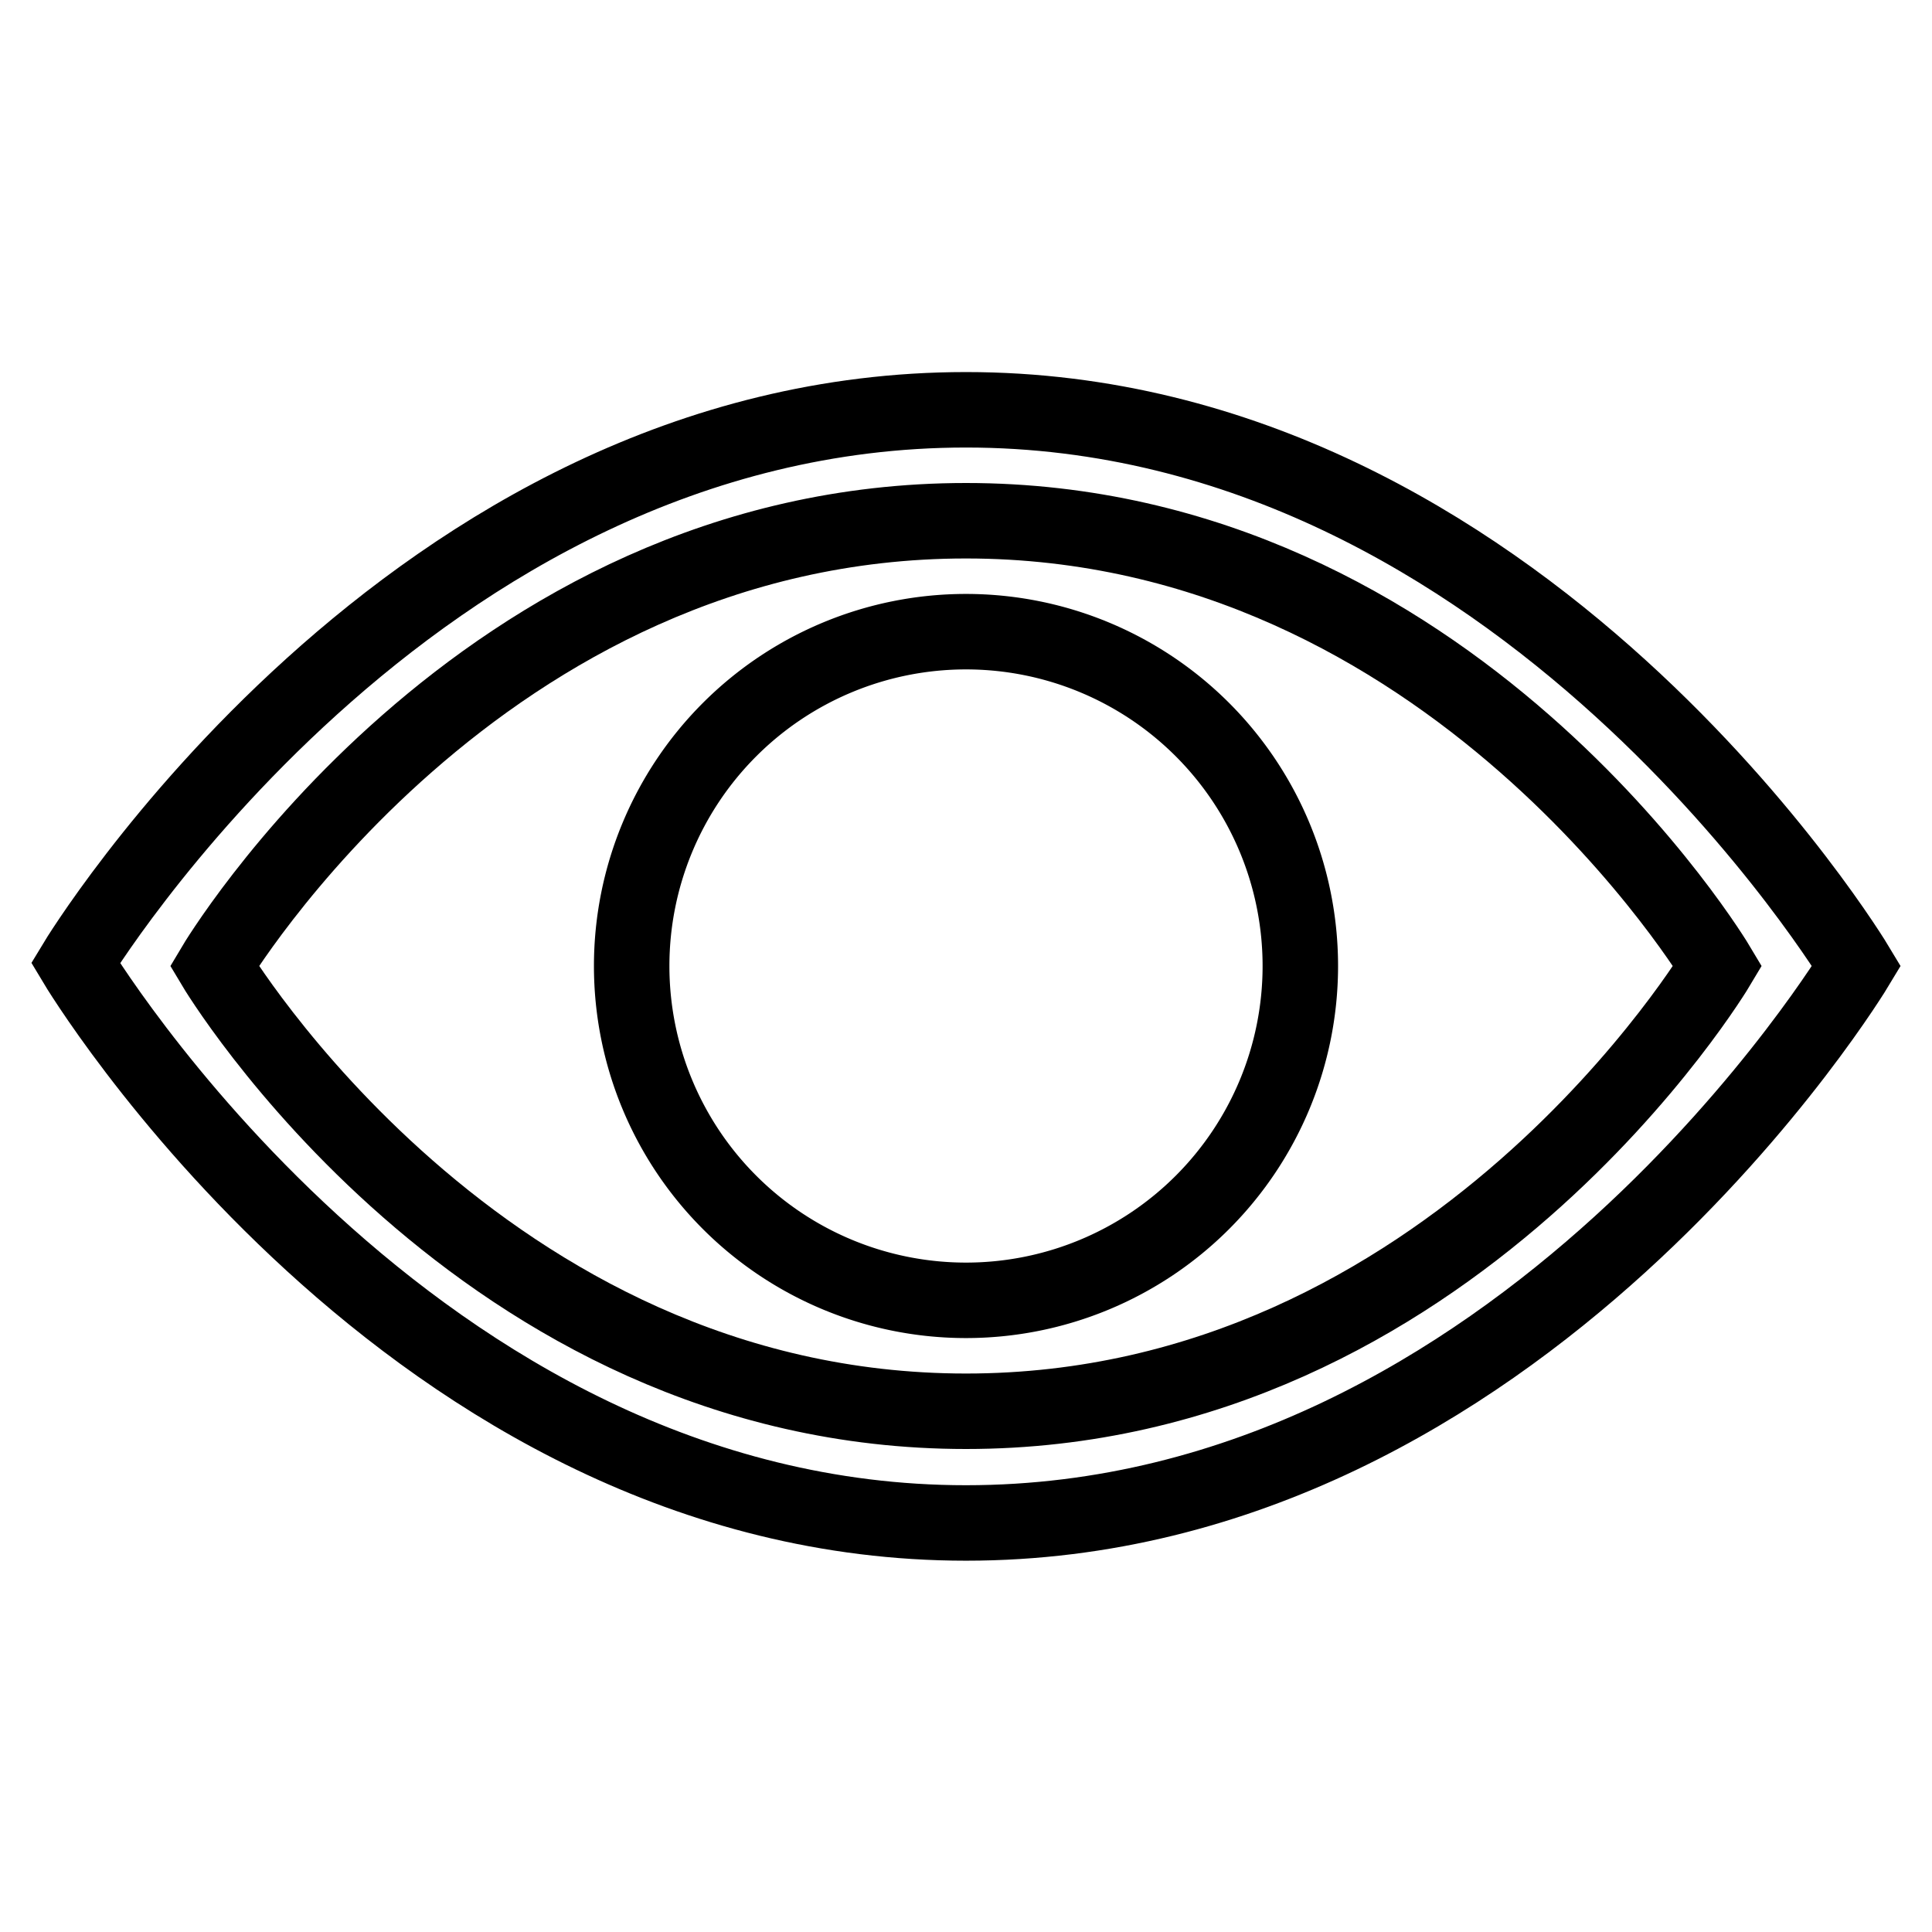
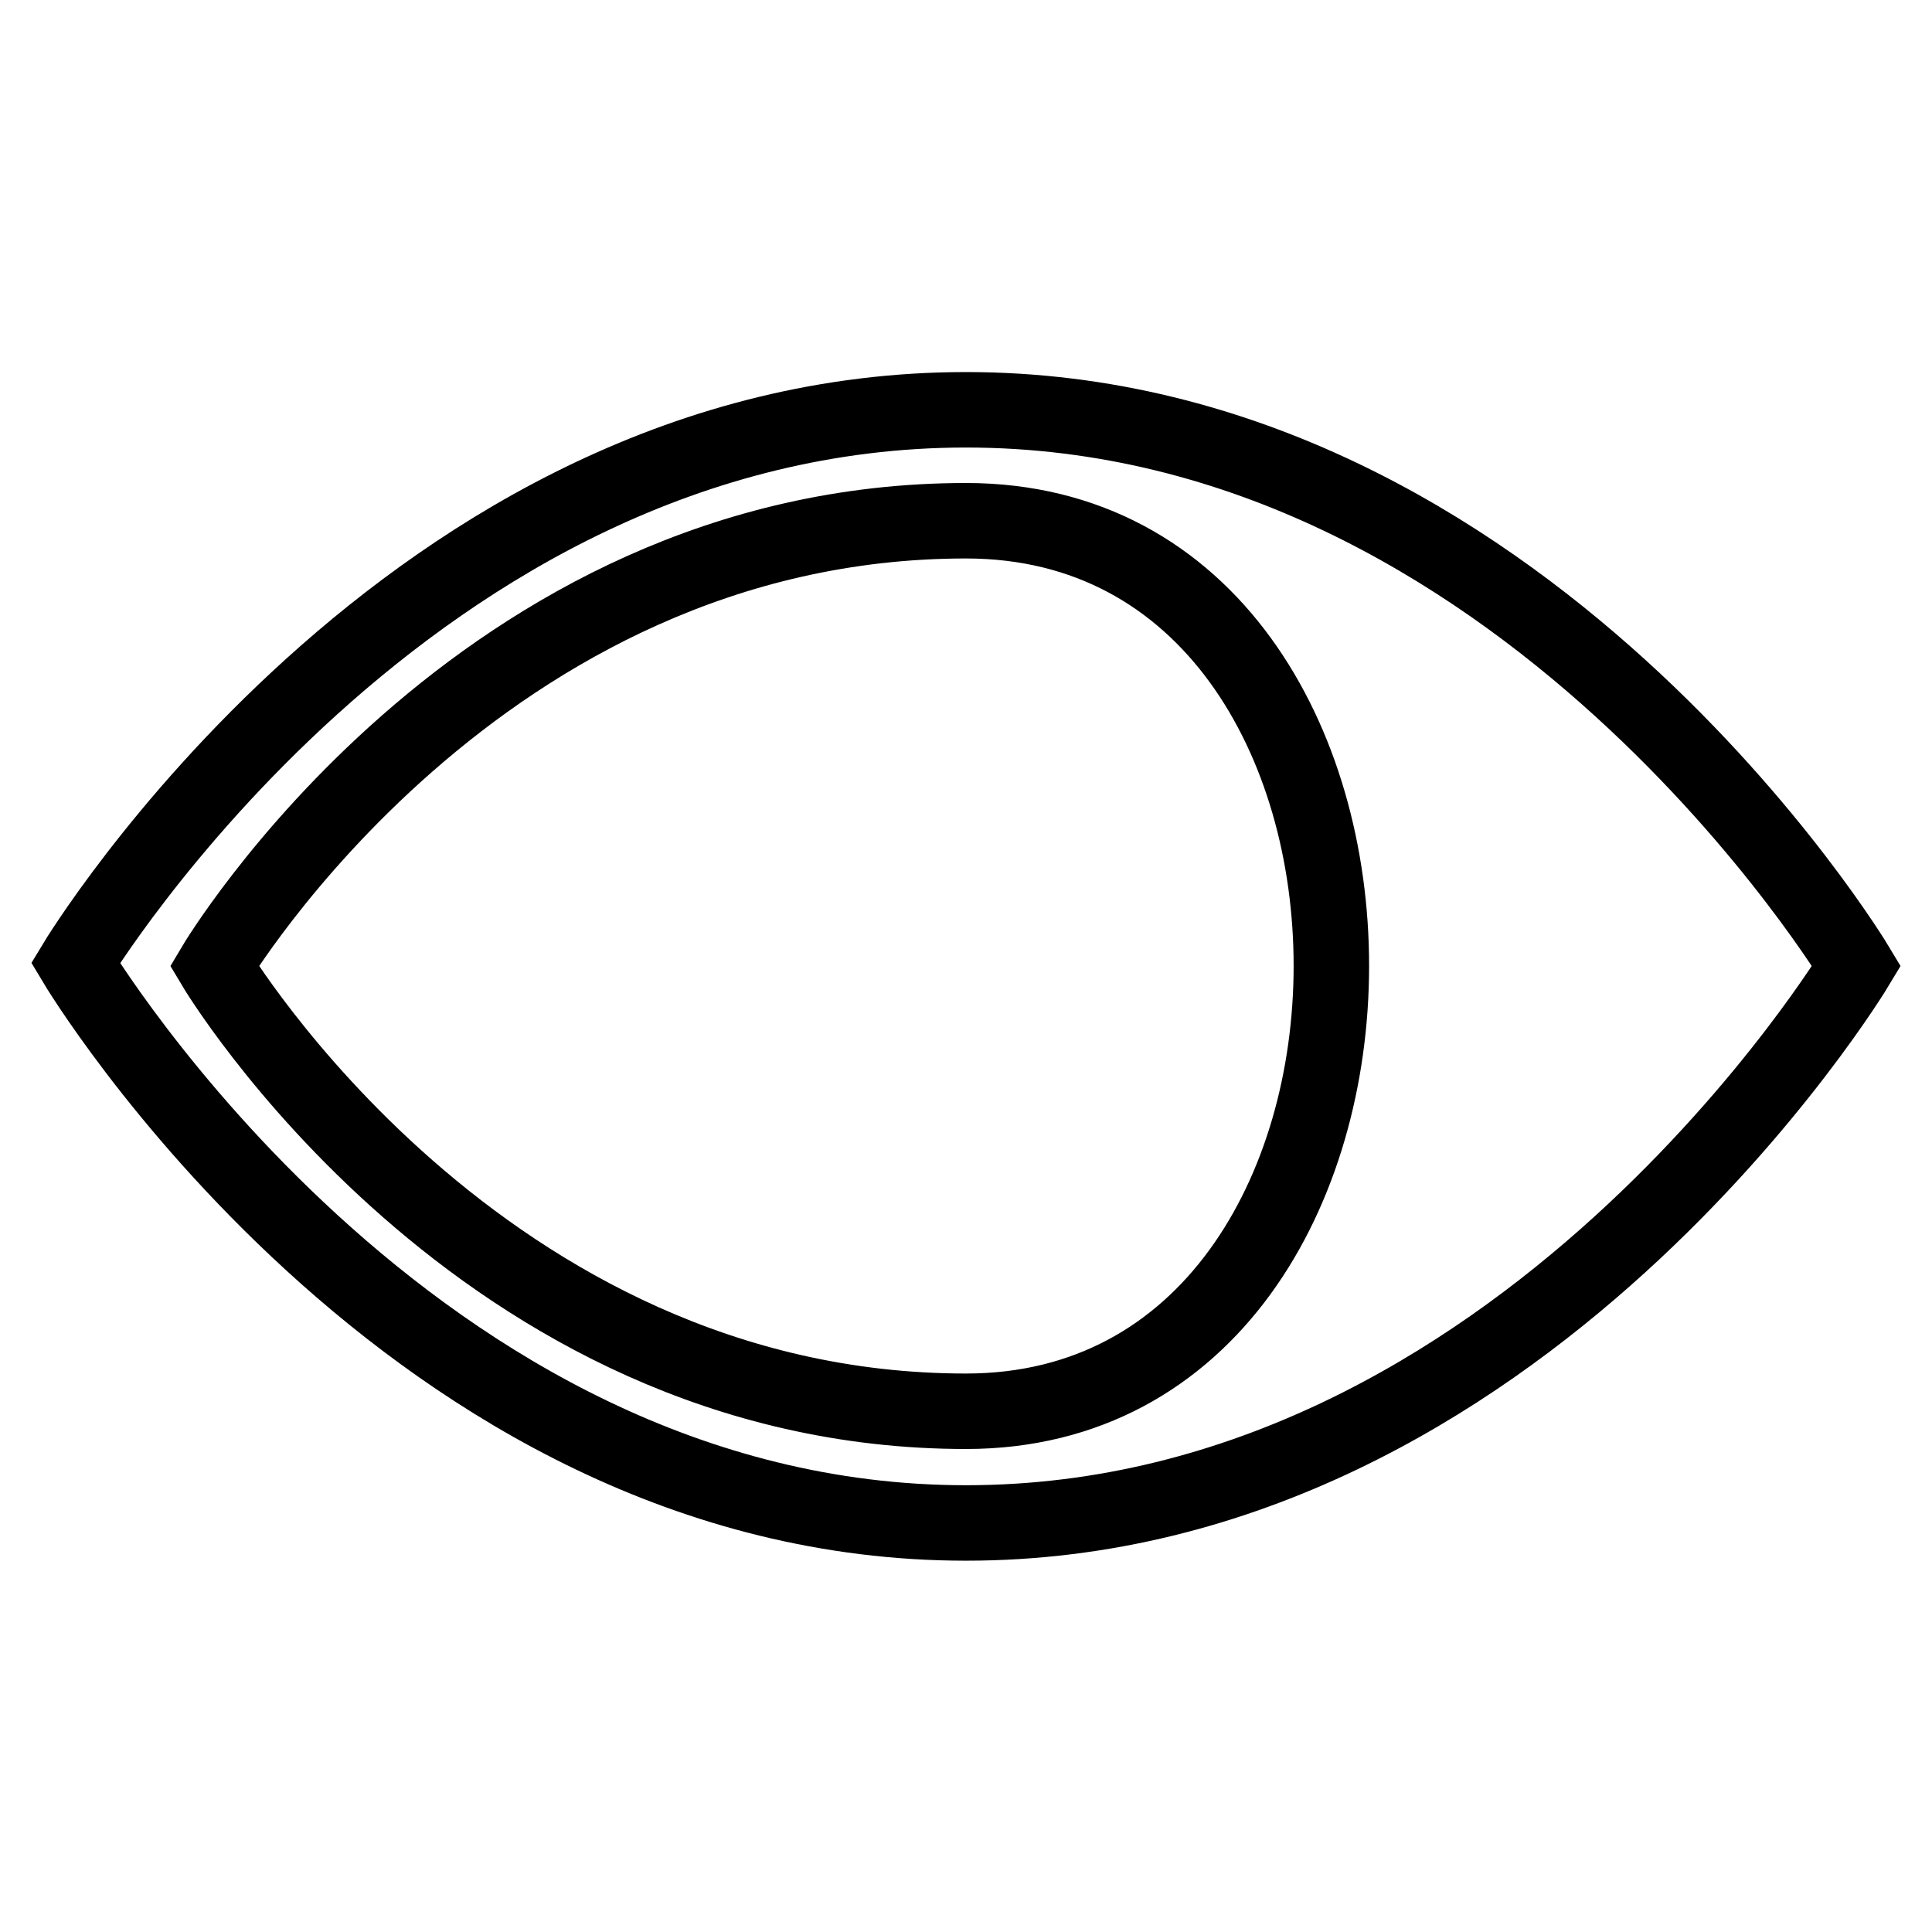
<svg xmlns="http://www.w3.org/2000/svg" version="1.1" x="0px" y="0px" viewBox="0 0 256 256" enable-background="new 0 0 256 256" xml:space="preserve">
  <g>
    <g>
      <g>
        <g>
-           <path stroke-width="10" fill-opacity="0" stroke="#000000" d="M128,54.3c-73.8,0-118,73.3-118,73.3s44.3,74.2,118,74.2c73.7,0,118-73.8,118-73.8S201.8,54.3,128,54.3z M128,187c-64.5,0-99.6-59-99.6-59s35-59,99.6-59c64.5,0,99.6,59,99.6,59S192.5,187,128,187z" />
-           <path stroke-width="10" fill-opacity="0" stroke="#000000" d="M83.7 128a44.3 44.3 0 1 0 88.6 0a44.3 44.3 0 1 0 -88.6 0z" />
+           <path stroke-width="10" fill-opacity="0" stroke="#000000" d="M128,54.3c-73.8,0-118,73.3-118,73.3s44.3,74.2,118,74.2c73.7,0,118-73.8,118-73.8S201.8,54.3,128,54.3z M128,187c-64.5,0-99.6-59-99.6-59s35-59,99.6-59S192.5,187,128,187z" />
        </g>
      </g>
      <g />
      <g />
      <g />
      <g />
      <g />
      <g />
      <g />
      <g />
      <g />
      <g />
      <g />
      <g />
      <g />
      <g />
      <g />
    </g>
  </g>
</svg>